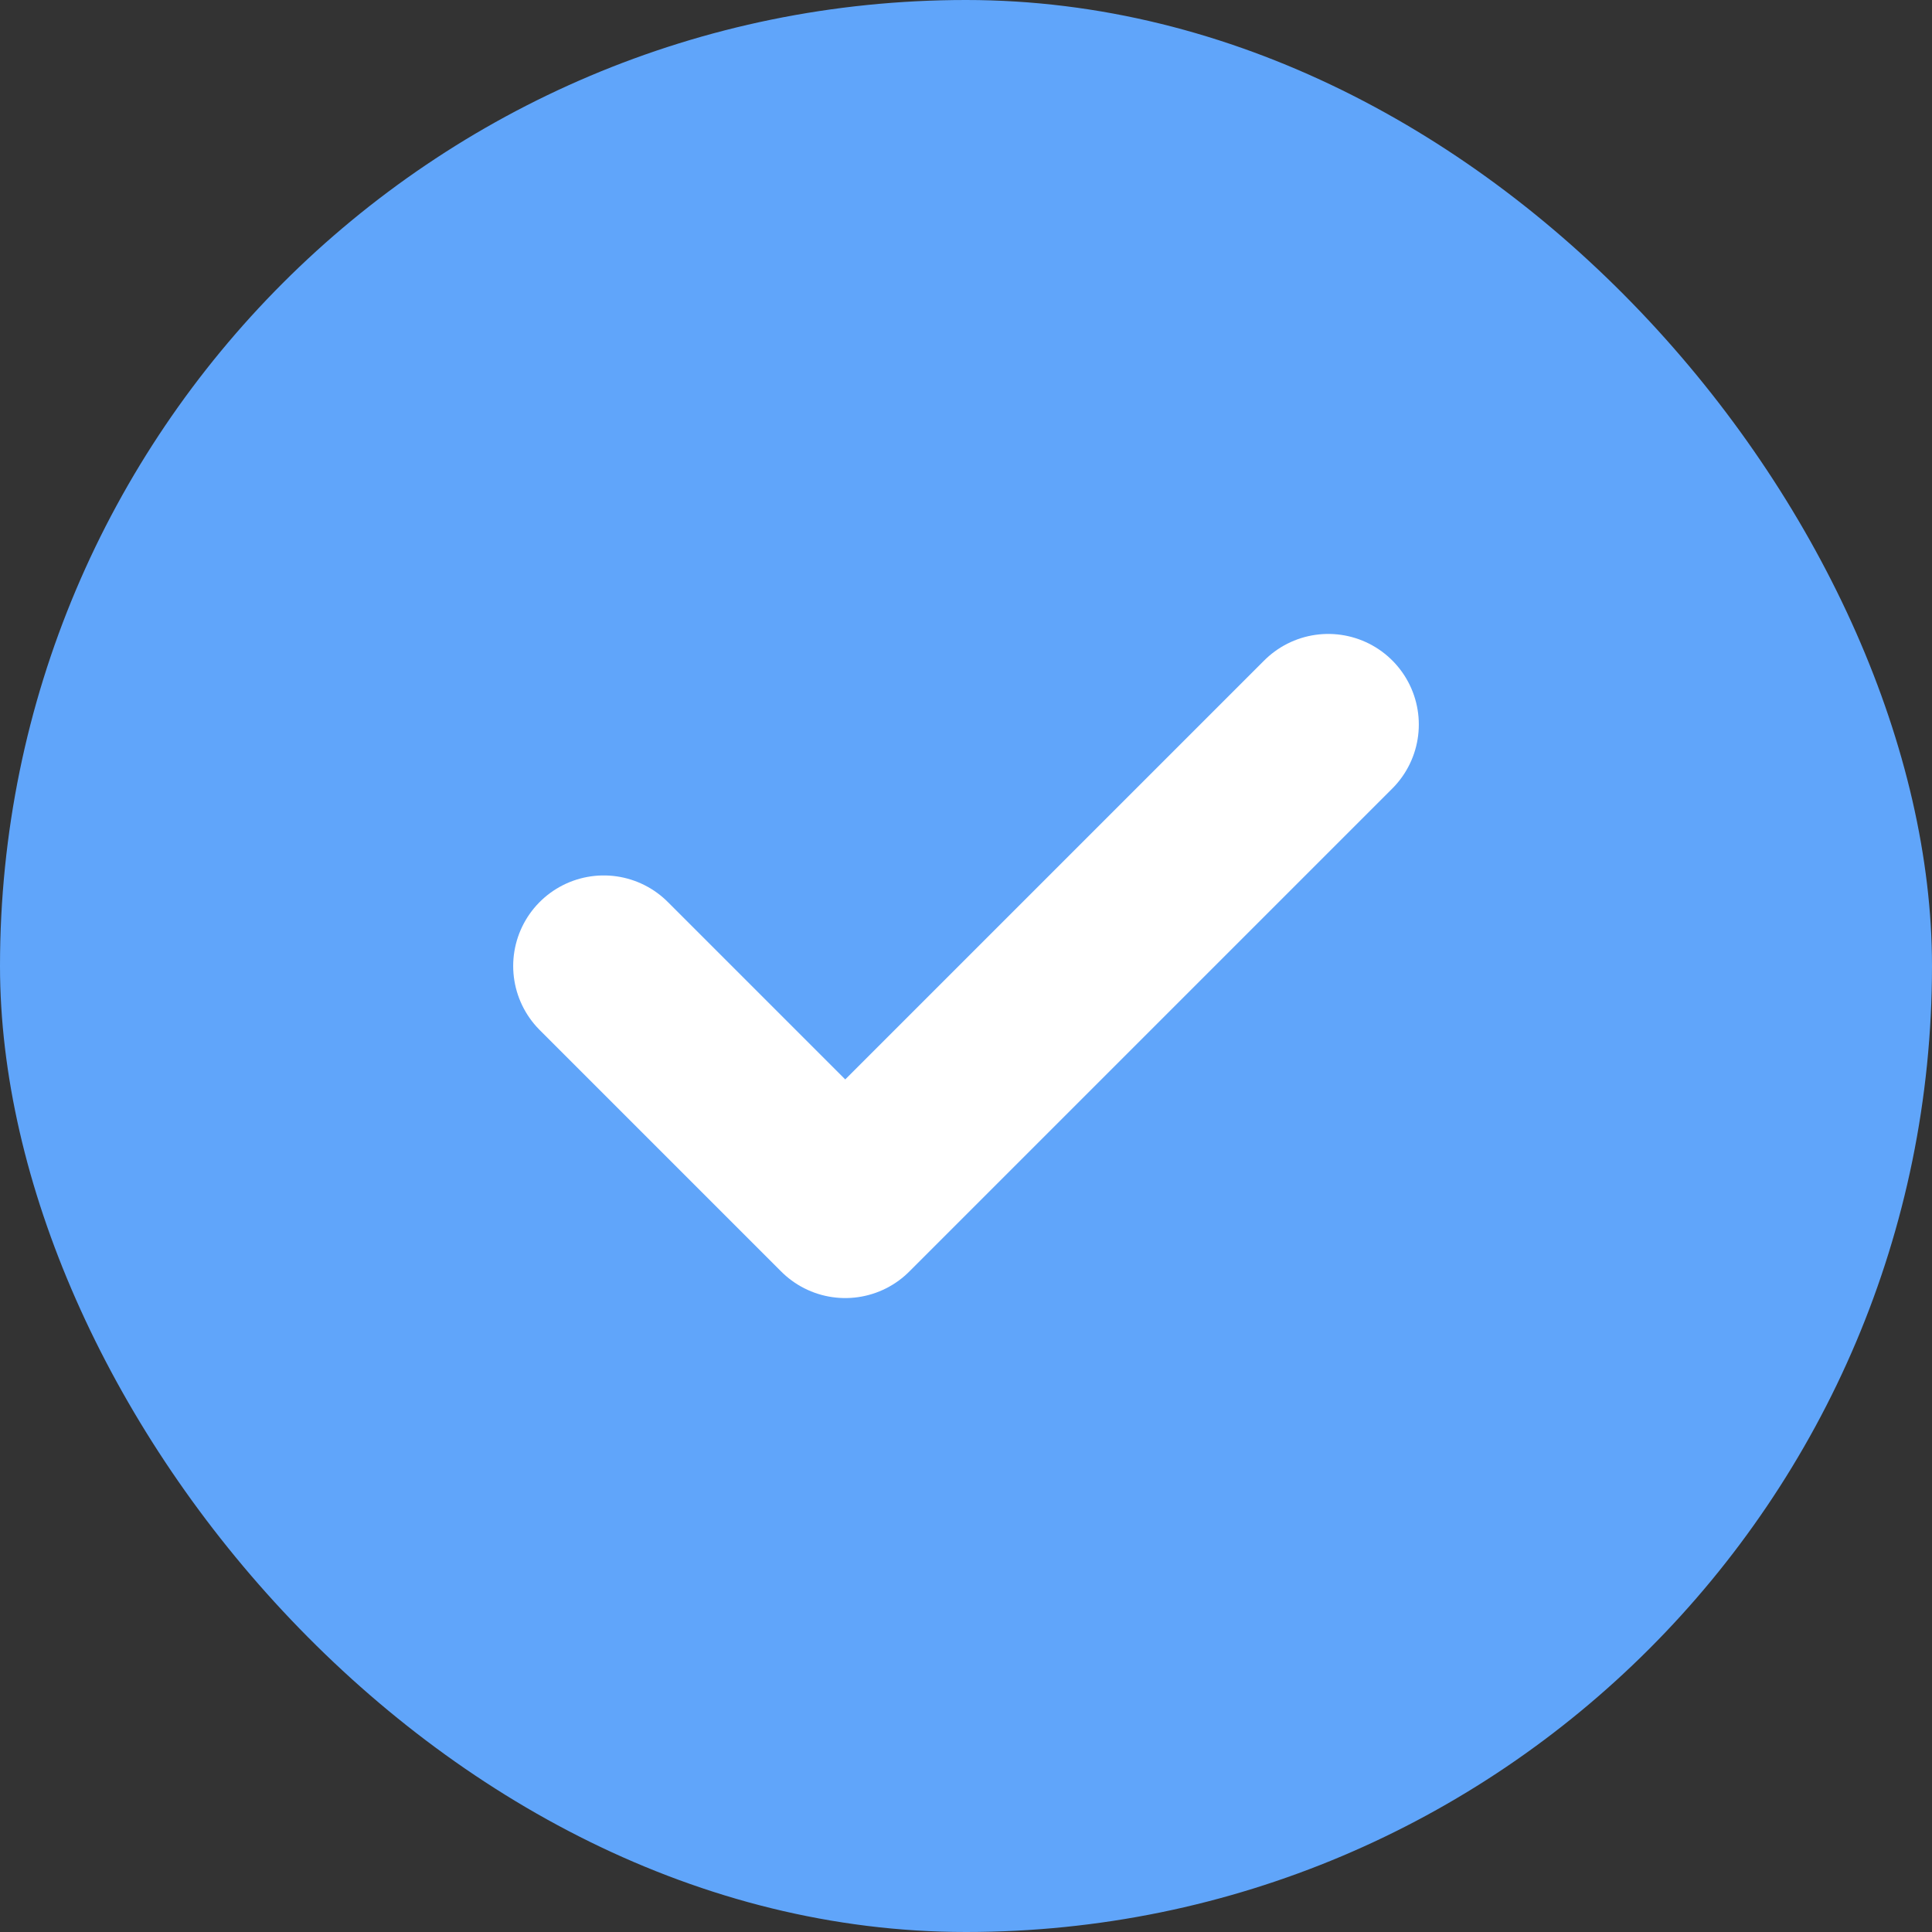
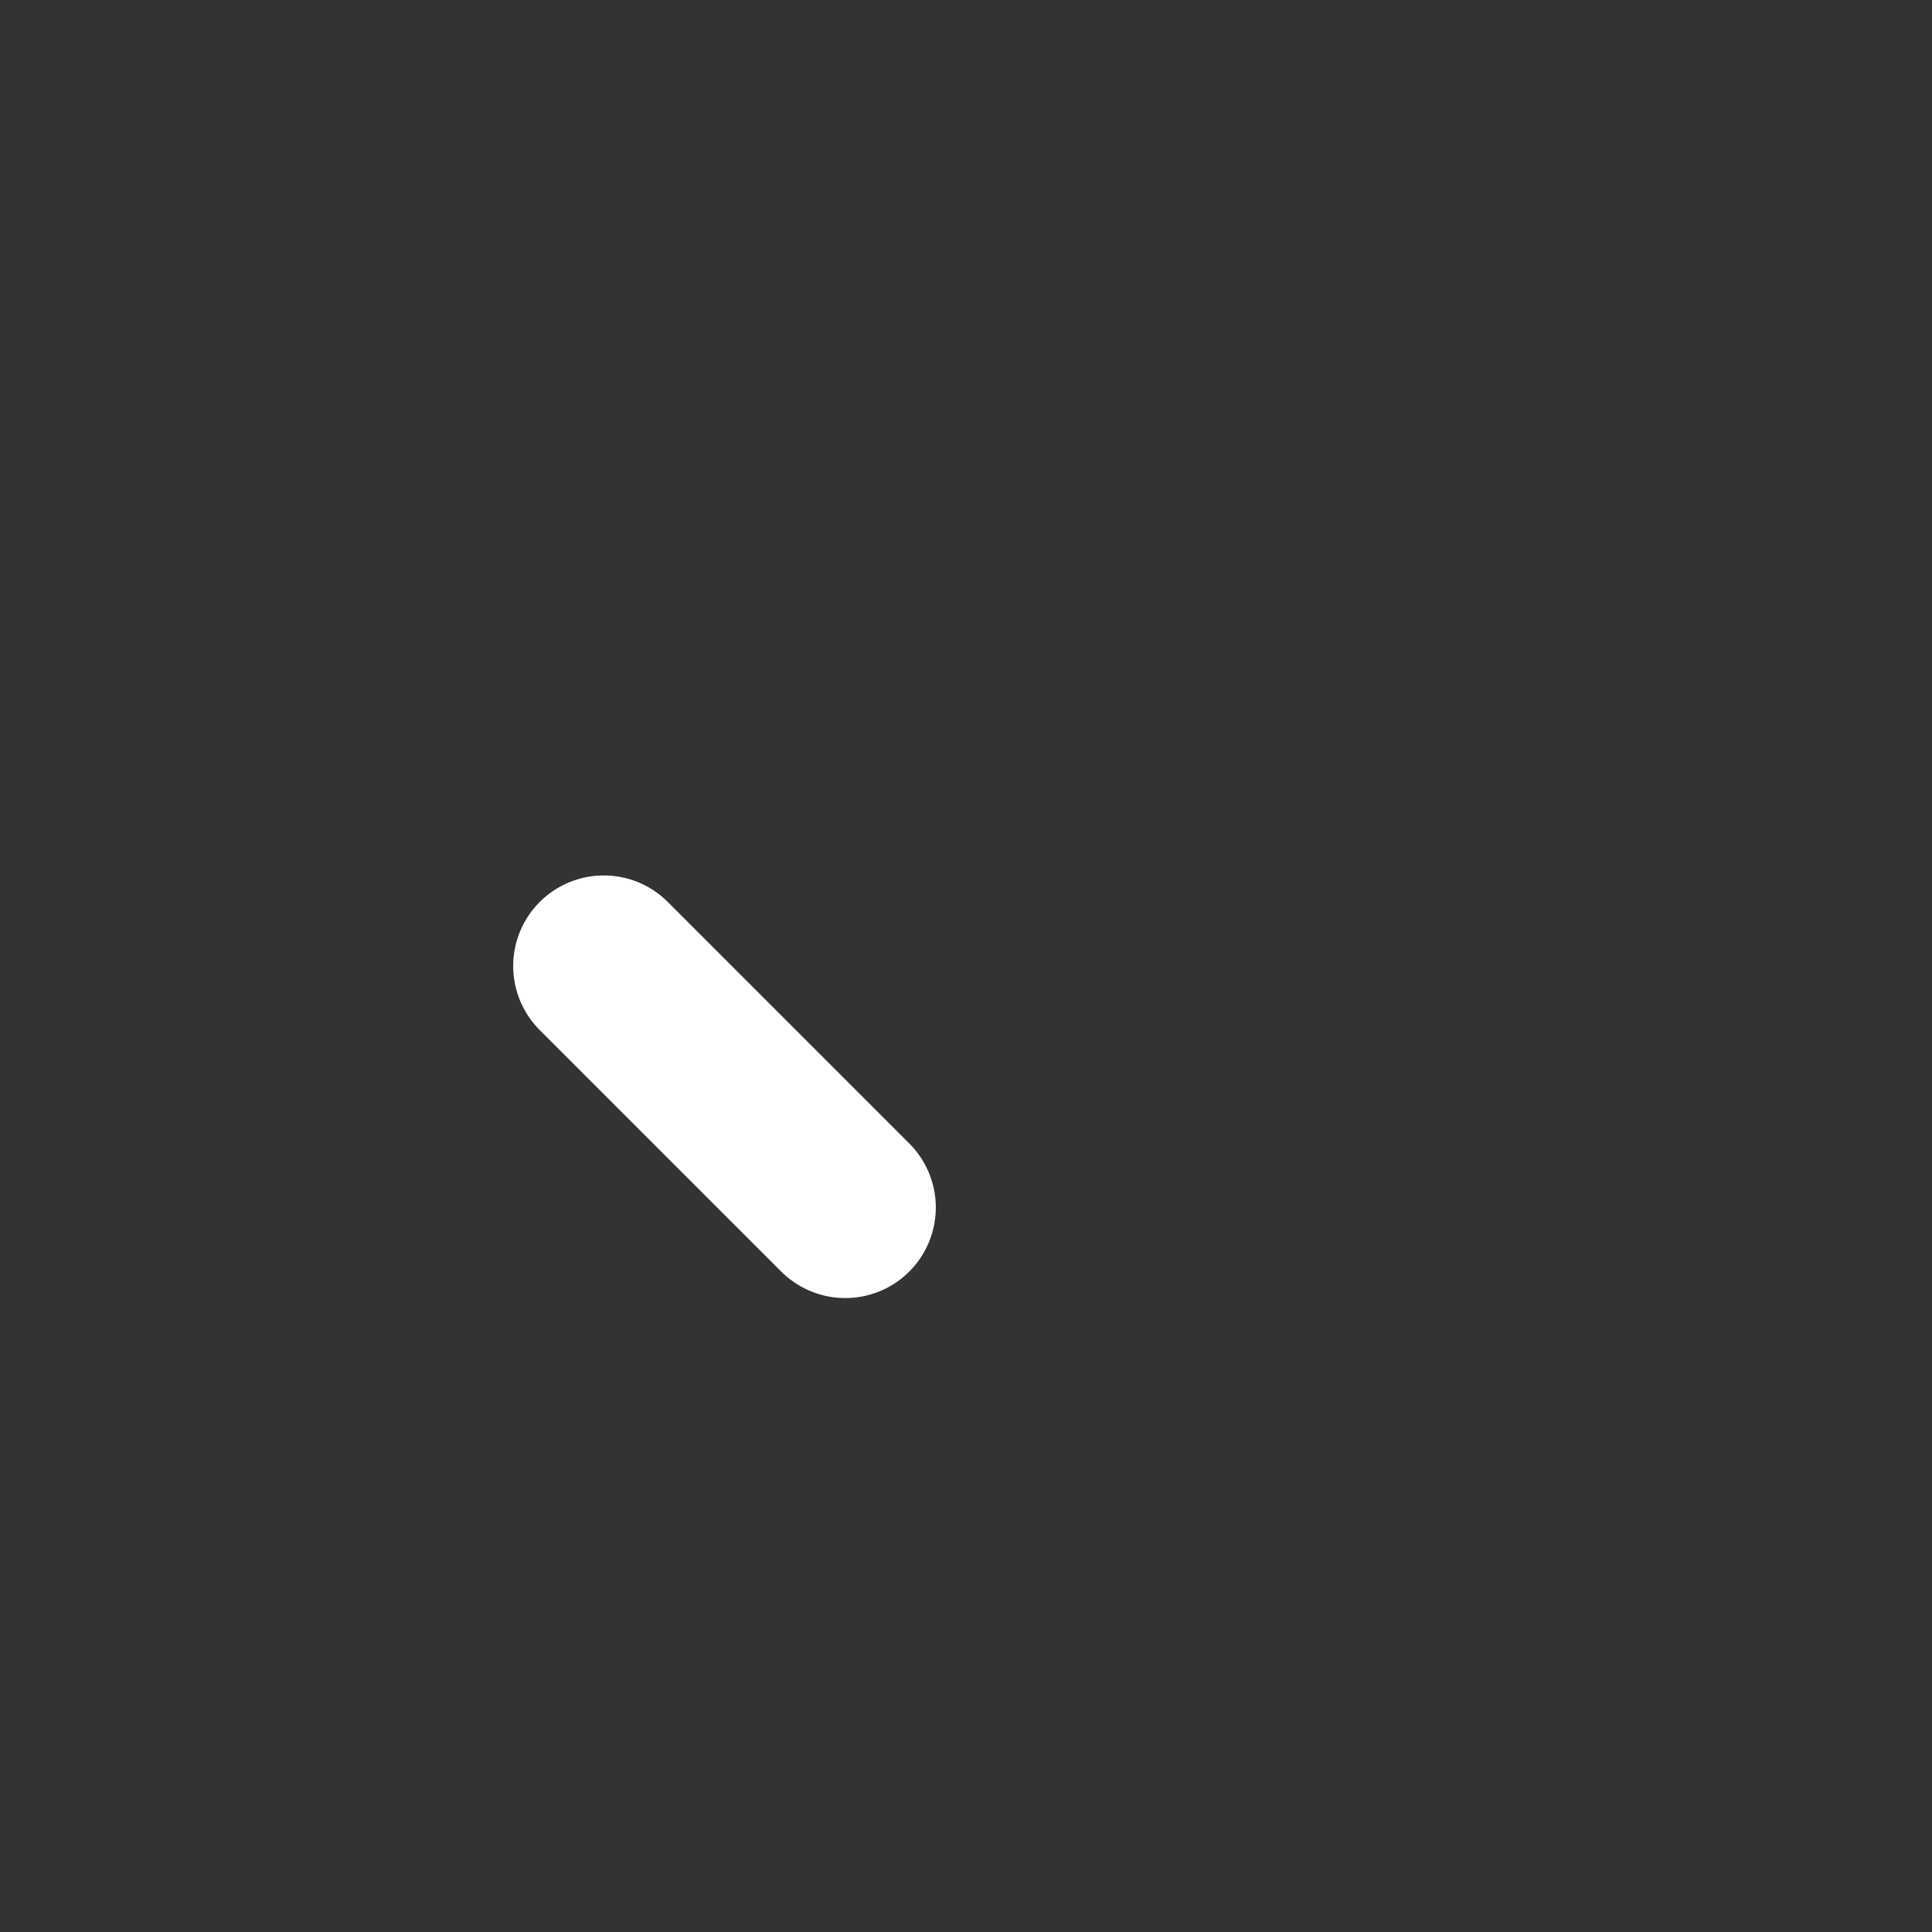
<svg xmlns="http://www.w3.org/2000/svg" width="32" height="32" viewBox="0 0 32 32" fill="none">
  <rect x="0" y="0" width="32" height="32" fill="#333333" stroke="none" />
-   <rect width="32" height="32" rx="16" fill="#60A5FA" />
-   <path d="M10 16L14 20L22 12" stroke="white" stroke-width="3" stroke-linecap="round" stroke-linejoin="round" />
+   <path d="M10 16L14 20" stroke="white" stroke-width="3" stroke-linecap="round" stroke-linejoin="round" />
</svg>